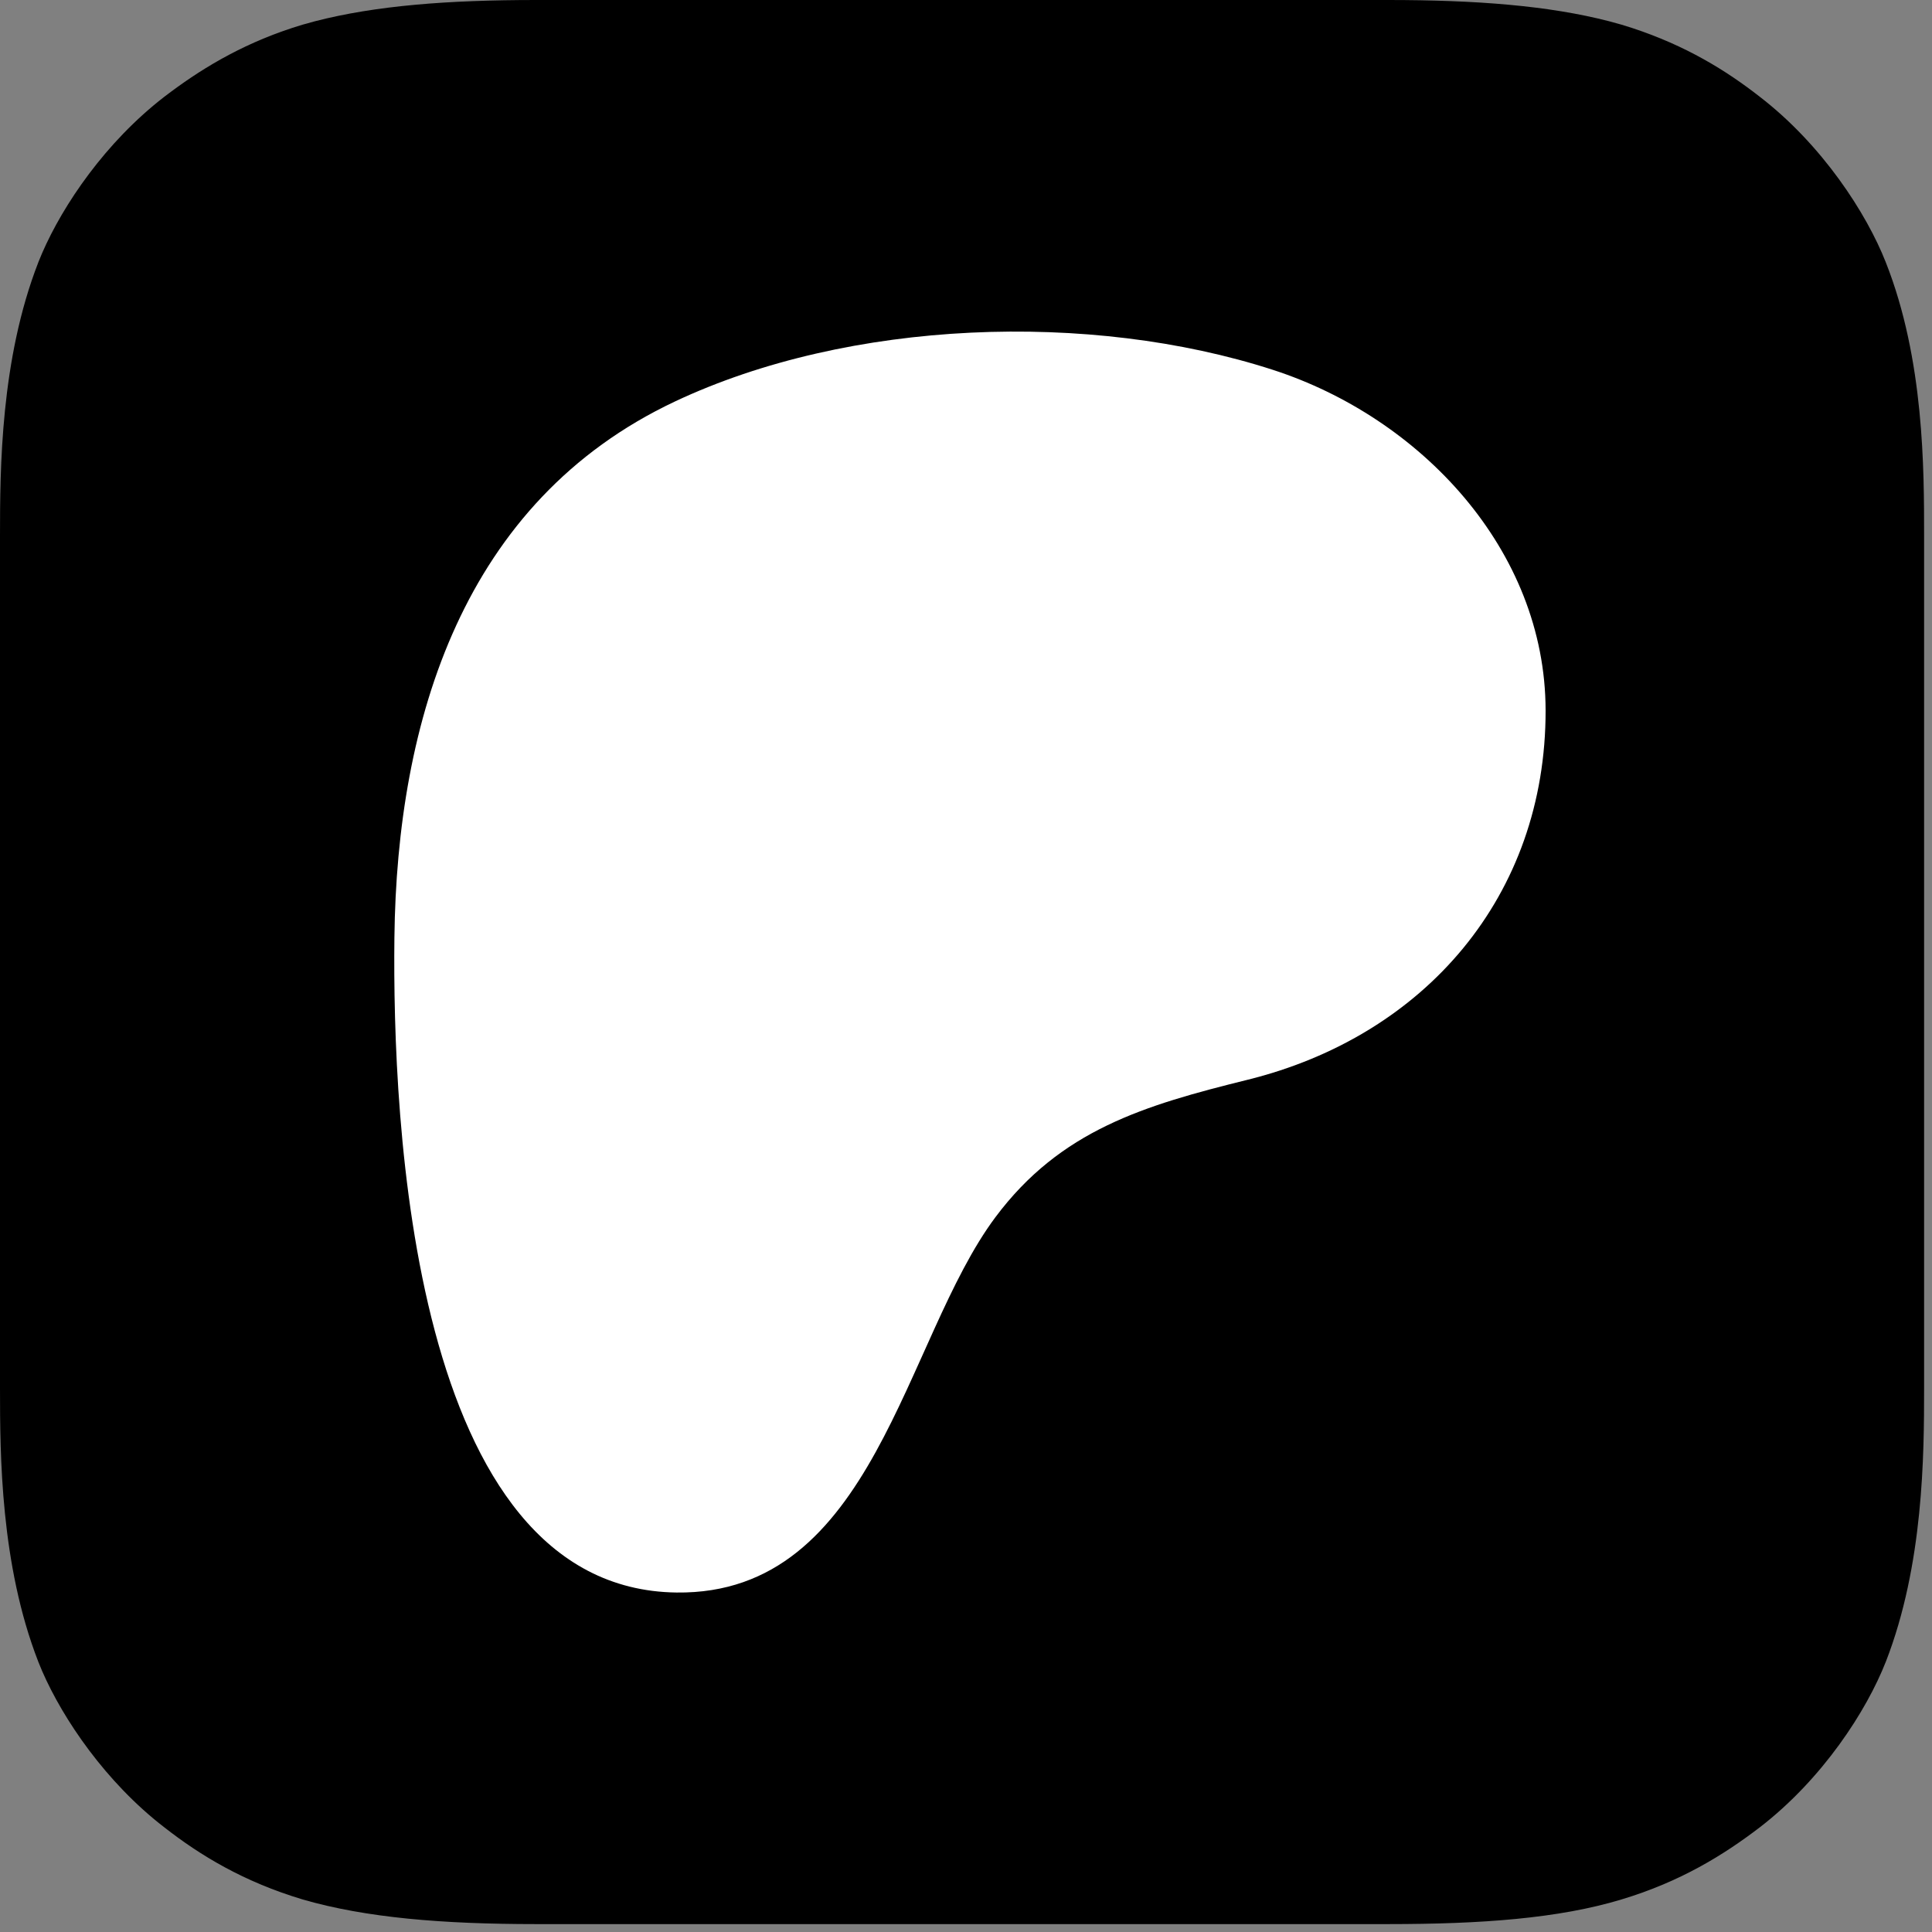
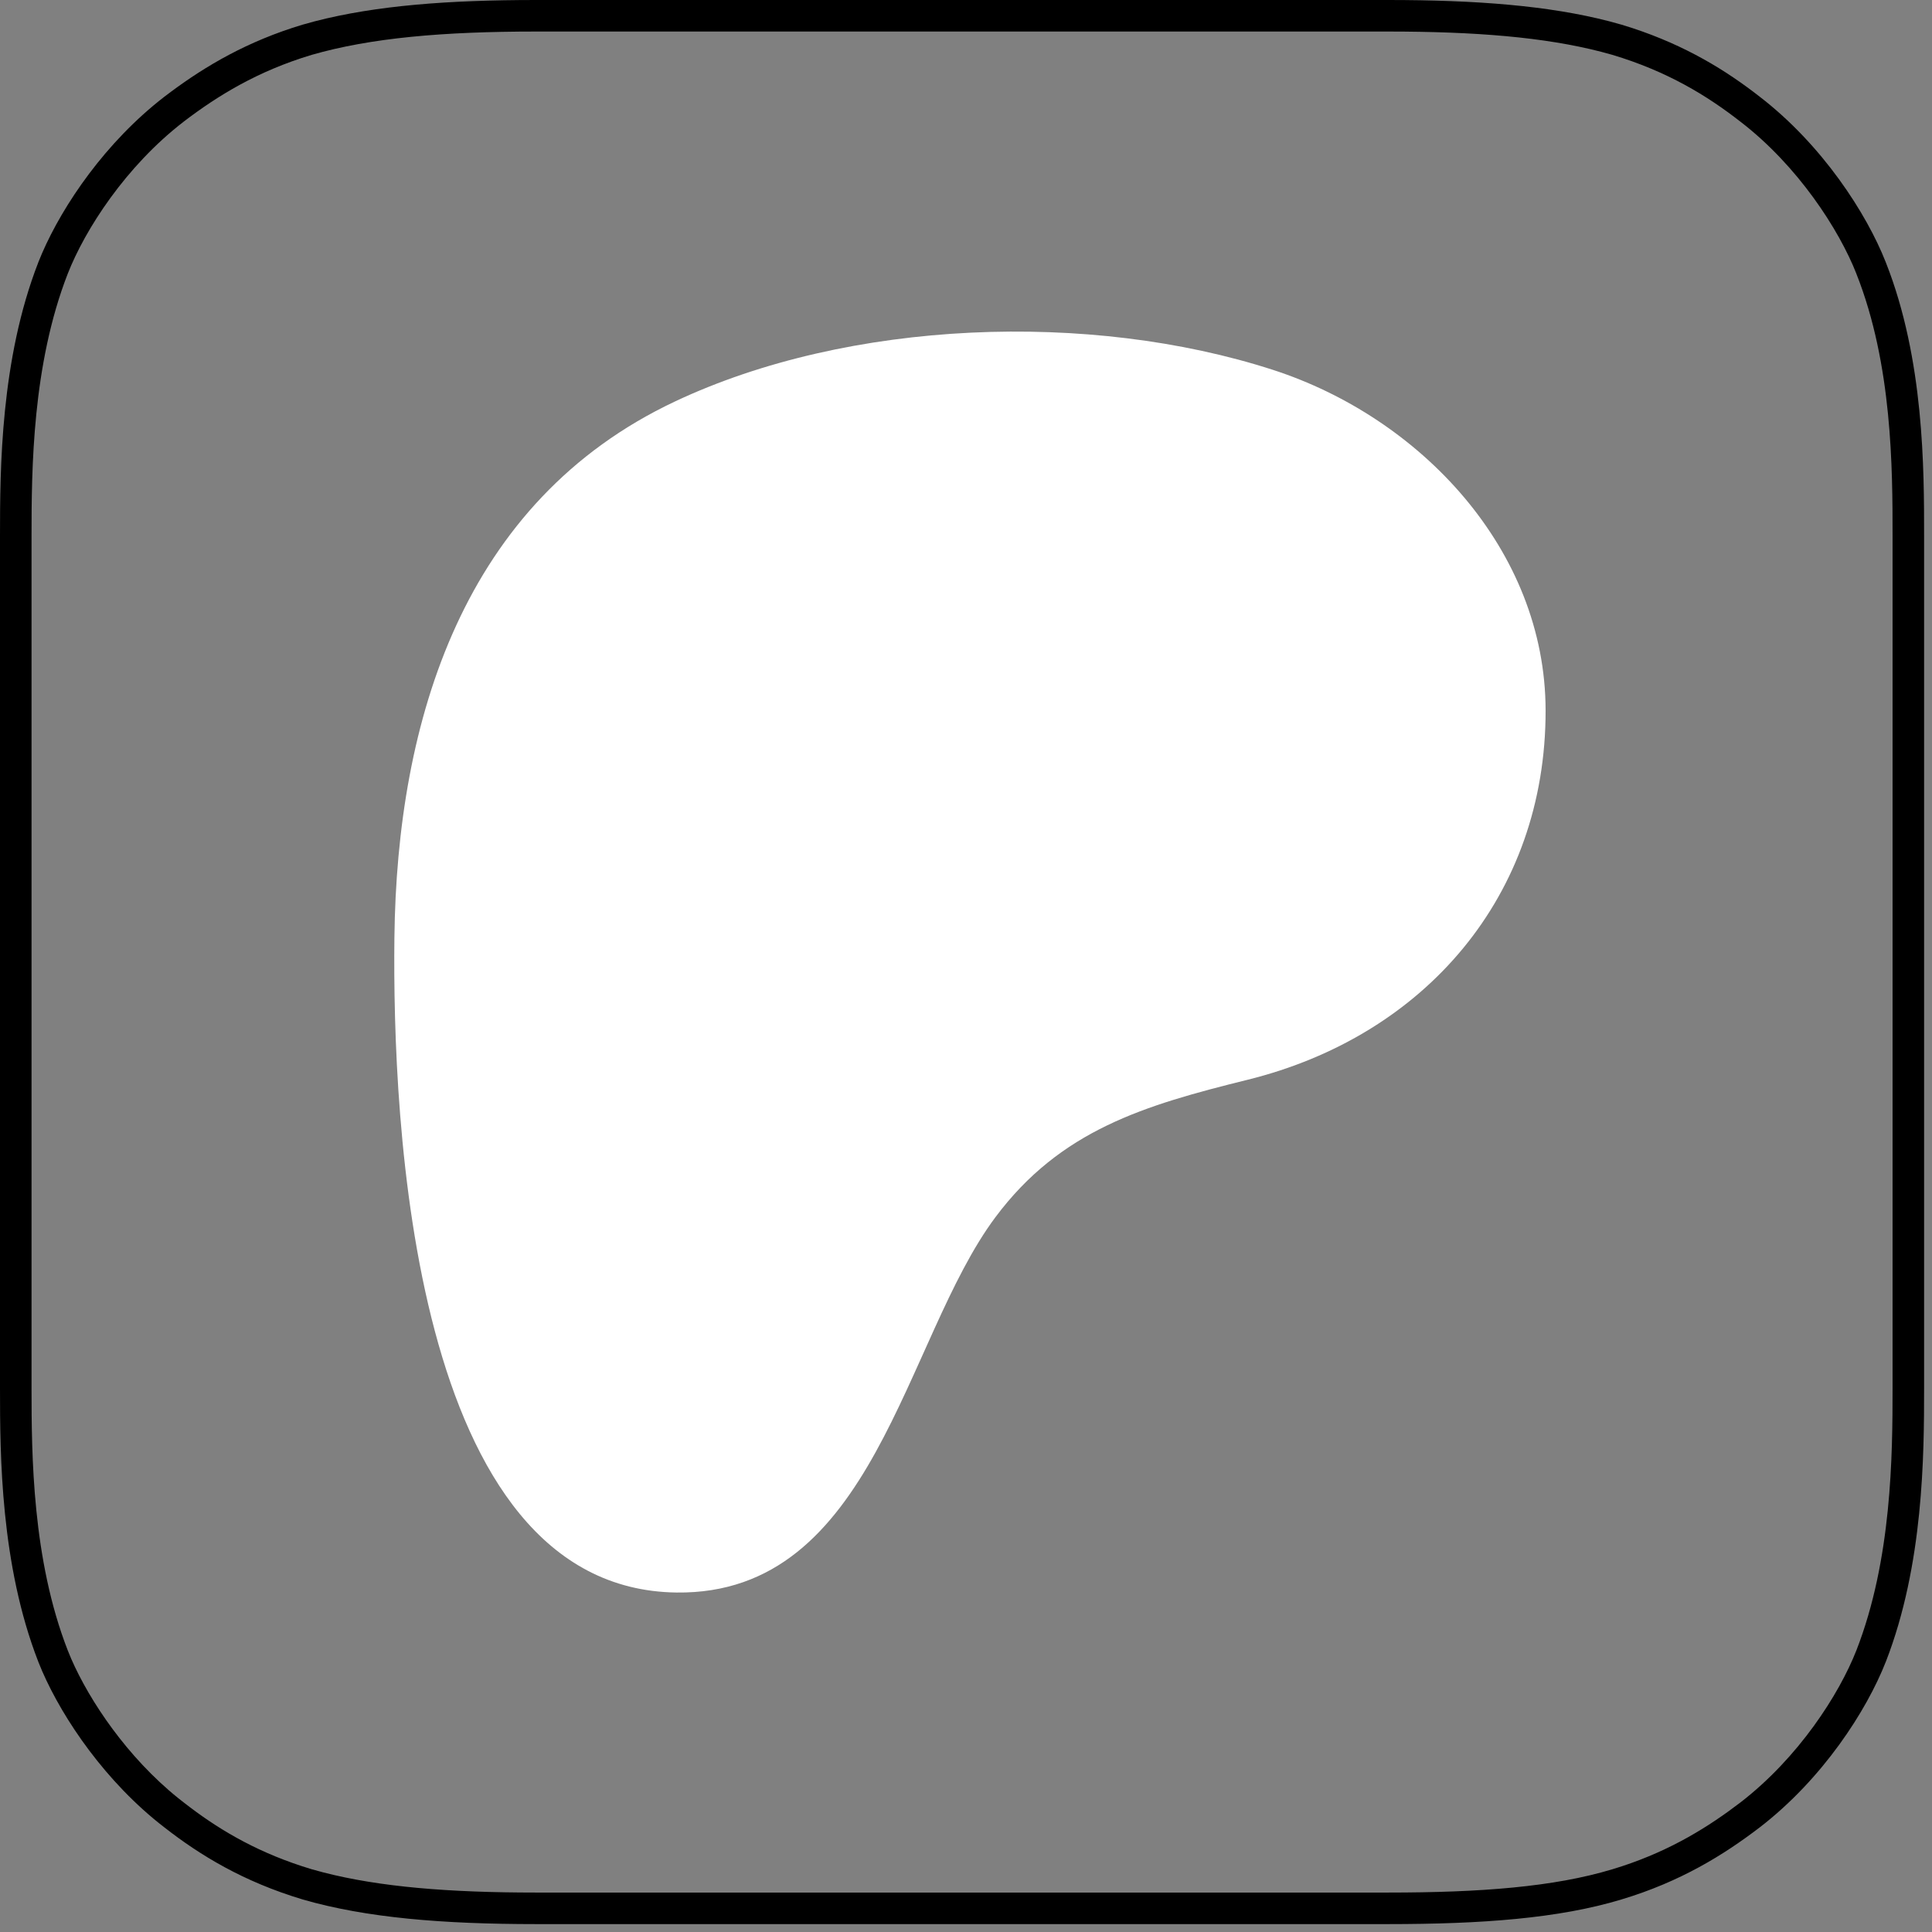
<svg xmlns="http://www.w3.org/2000/svg" fill="none" height="100%" overflow="visible" preserveAspectRatio="none" style="display: block;" viewBox="0 0 56 56" width="100%">
  <rect x="0" y="0" width="56" height="56" fill="#808080" stroke="none" />
  <g id="Fill">
-     <path clip-rule="evenodd" d="M54.235 48C53.705 49.353 52.48 51.255 50.725 52.608C49.719 53.376 48.512 54.126 46.866 54.619C45.111 55.15 42.935 55.314 40.229 55.314H15.543C12.837 55.314 10.679 55.131 8.905 54.619C7.259 54.126 6.053 53.394 5.047 52.608C3.31 51.273 2.066 49.353 1.536 48C0.475 45.275 0.457 42.185 0.457 40.229V15.543C0.457 13.586 0.475 10.496 1.536 7.771C2.066 6.418 3.291 4.517 5.047 3.163C6.053 2.395 7.259 1.646 8.905 1.152C10.679 0.64 12.837 0.457 15.543 0.457H40.229C42.935 0.457 45.093 0.64 46.866 1.152C48.512 1.646 49.719 2.377 50.725 3.163C52.462 4.498 53.705 6.418 54.235 7.771C55.314 10.496 55.314 13.605 55.314 15.543V40.229C55.314 42.185 55.296 45.275 54.235 48Z" fill="black" fill-rule="evenodd" id="Fill_2" />
    <path d="M54.857 15.543C54.857 13.594 54.852 10.571 53.81 7.94L53.81 7.938C53.306 6.654 52.11 4.804 50.446 3.526L50.443 3.524C49.473 2.766 48.318 2.065 46.739 1.591L46.414 1.502C44.762 1.075 42.753 0.914 40.229 0.914H15.543C12.851 0.914 10.744 1.097 9.032 1.591C7.457 2.064 6.301 2.781 5.325 3.525L5.326 3.525C3.643 4.822 2.465 6.653 1.962 7.938C0.937 10.572 0.914 13.579 0.914 15.543V40.229C0.914 42.193 0.937 45.2 1.962 47.833L2.064 48.08C2.598 49.305 3.69 50.934 5.171 52.124L5.325 52.245L5.329 52.248L5.513 52.389C6.444 53.093 7.552 53.736 9.032 54.18L9.358 54.269C11.009 54.696 13.019 54.857 15.543 54.857H40.229C42.926 54.857 45.046 54.692 46.734 54.182H46.735L47.026 54.09C48.457 53.618 49.532 52.944 50.447 52.245C52.129 50.948 53.306 49.117 53.81 47.833C54.835 45.2 54.857 42.193 54.857 40.229V15.543ZM55.771 40.229C55.771 42.177 55.757 45.35 54.662 48.166L54.661 48.167C54.104 49.588 52.832 51.561 51.004 52.97L51.002 52.971C49.967 53.762 48.711 54.543 46.998 55.057L46.999 55.057C45.176 55.608 42.944 55.771 40.229 55.771H15.543C12.823 55.771 10.614 55.588 8.779 55.059L8.774 55.057C7.063 54.544 5.806 53.782 4.765 52.968V52.968C3.07 51.664 1.83 49.834 1.223 48.44L1.11 48.167L1.11 48.166C0.014 45.35 0 42.177 0 40.229V15.543C1.08255e-09 13.594 0.014 10.421 1.11 7.606L1.11 7.604L1.223 7.332C1.829 5.939 3.054 4.123 4.768 2.801L4.769 2.8L4.966 2.652C5.963 1.913 7.167 1.196 8.774 0.714L8.779 0.713L9.127 0.617C10.892 0.161 12.993 9.44703e-09 15.543 0H40.229C42.779 0 44.88 0.161 46.645 0.617L46.993 0.713L46.998 0.714L47.313 0.813C48.865 1.323 50.03 2.04 51.006 2.803H51.006C52.815 4.194 54.104 6.184 54.661 7.604H54.661C55.776 10.422 55.771 13.616 55.771 15.543V40.229Z" fill="black" id="Fill (Stroke)" />
    <path d="M44.8 20.591C44.794 15.925 41.159 12.1 36.895 10.72C31.599 9.006 24.615 9.254 19.558 11.64C13.429 14.532 11.504 20.867 11.432 27.186C11.374 32.38 11.892 46.062 19.609 46.16C25.343 46.232 26.197 38.844 28.85 35.285C30.738 32.754 33.169 32.038 36.161 31.298C41.303 30.025 44.807 25.967 44.8 20.591Z" fill="white" id="Vector" />
  </g>
</svg>